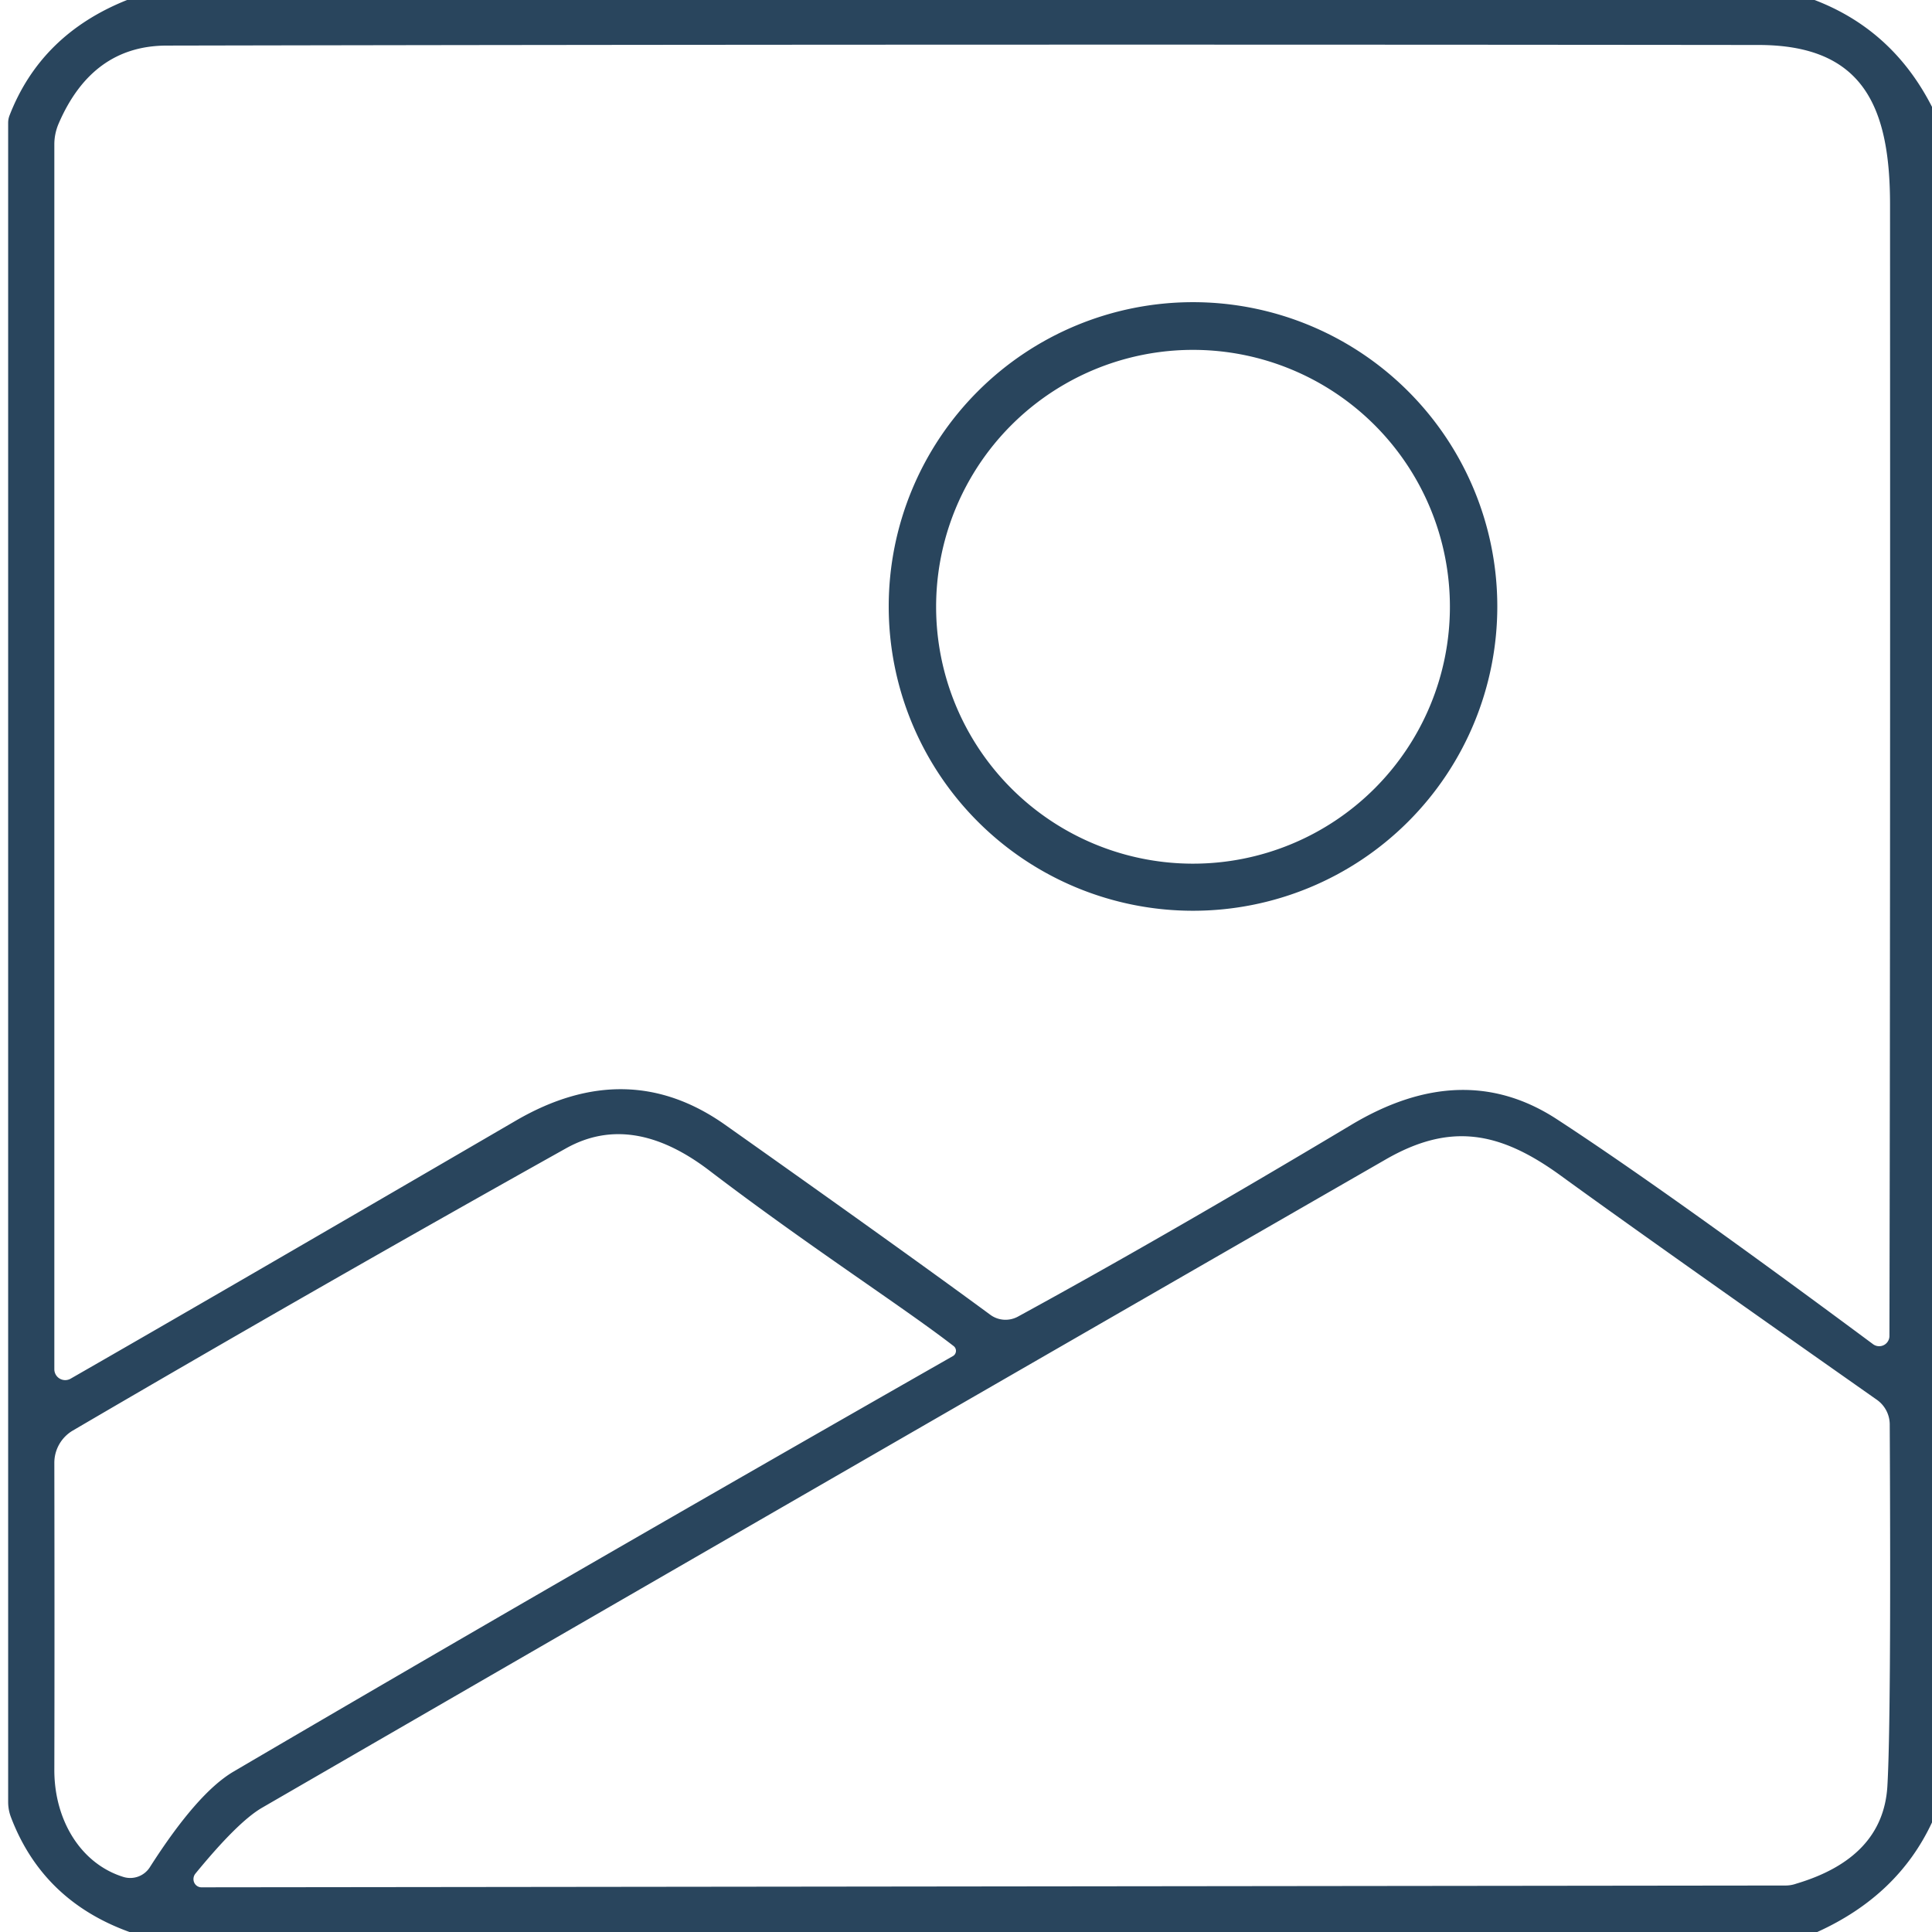
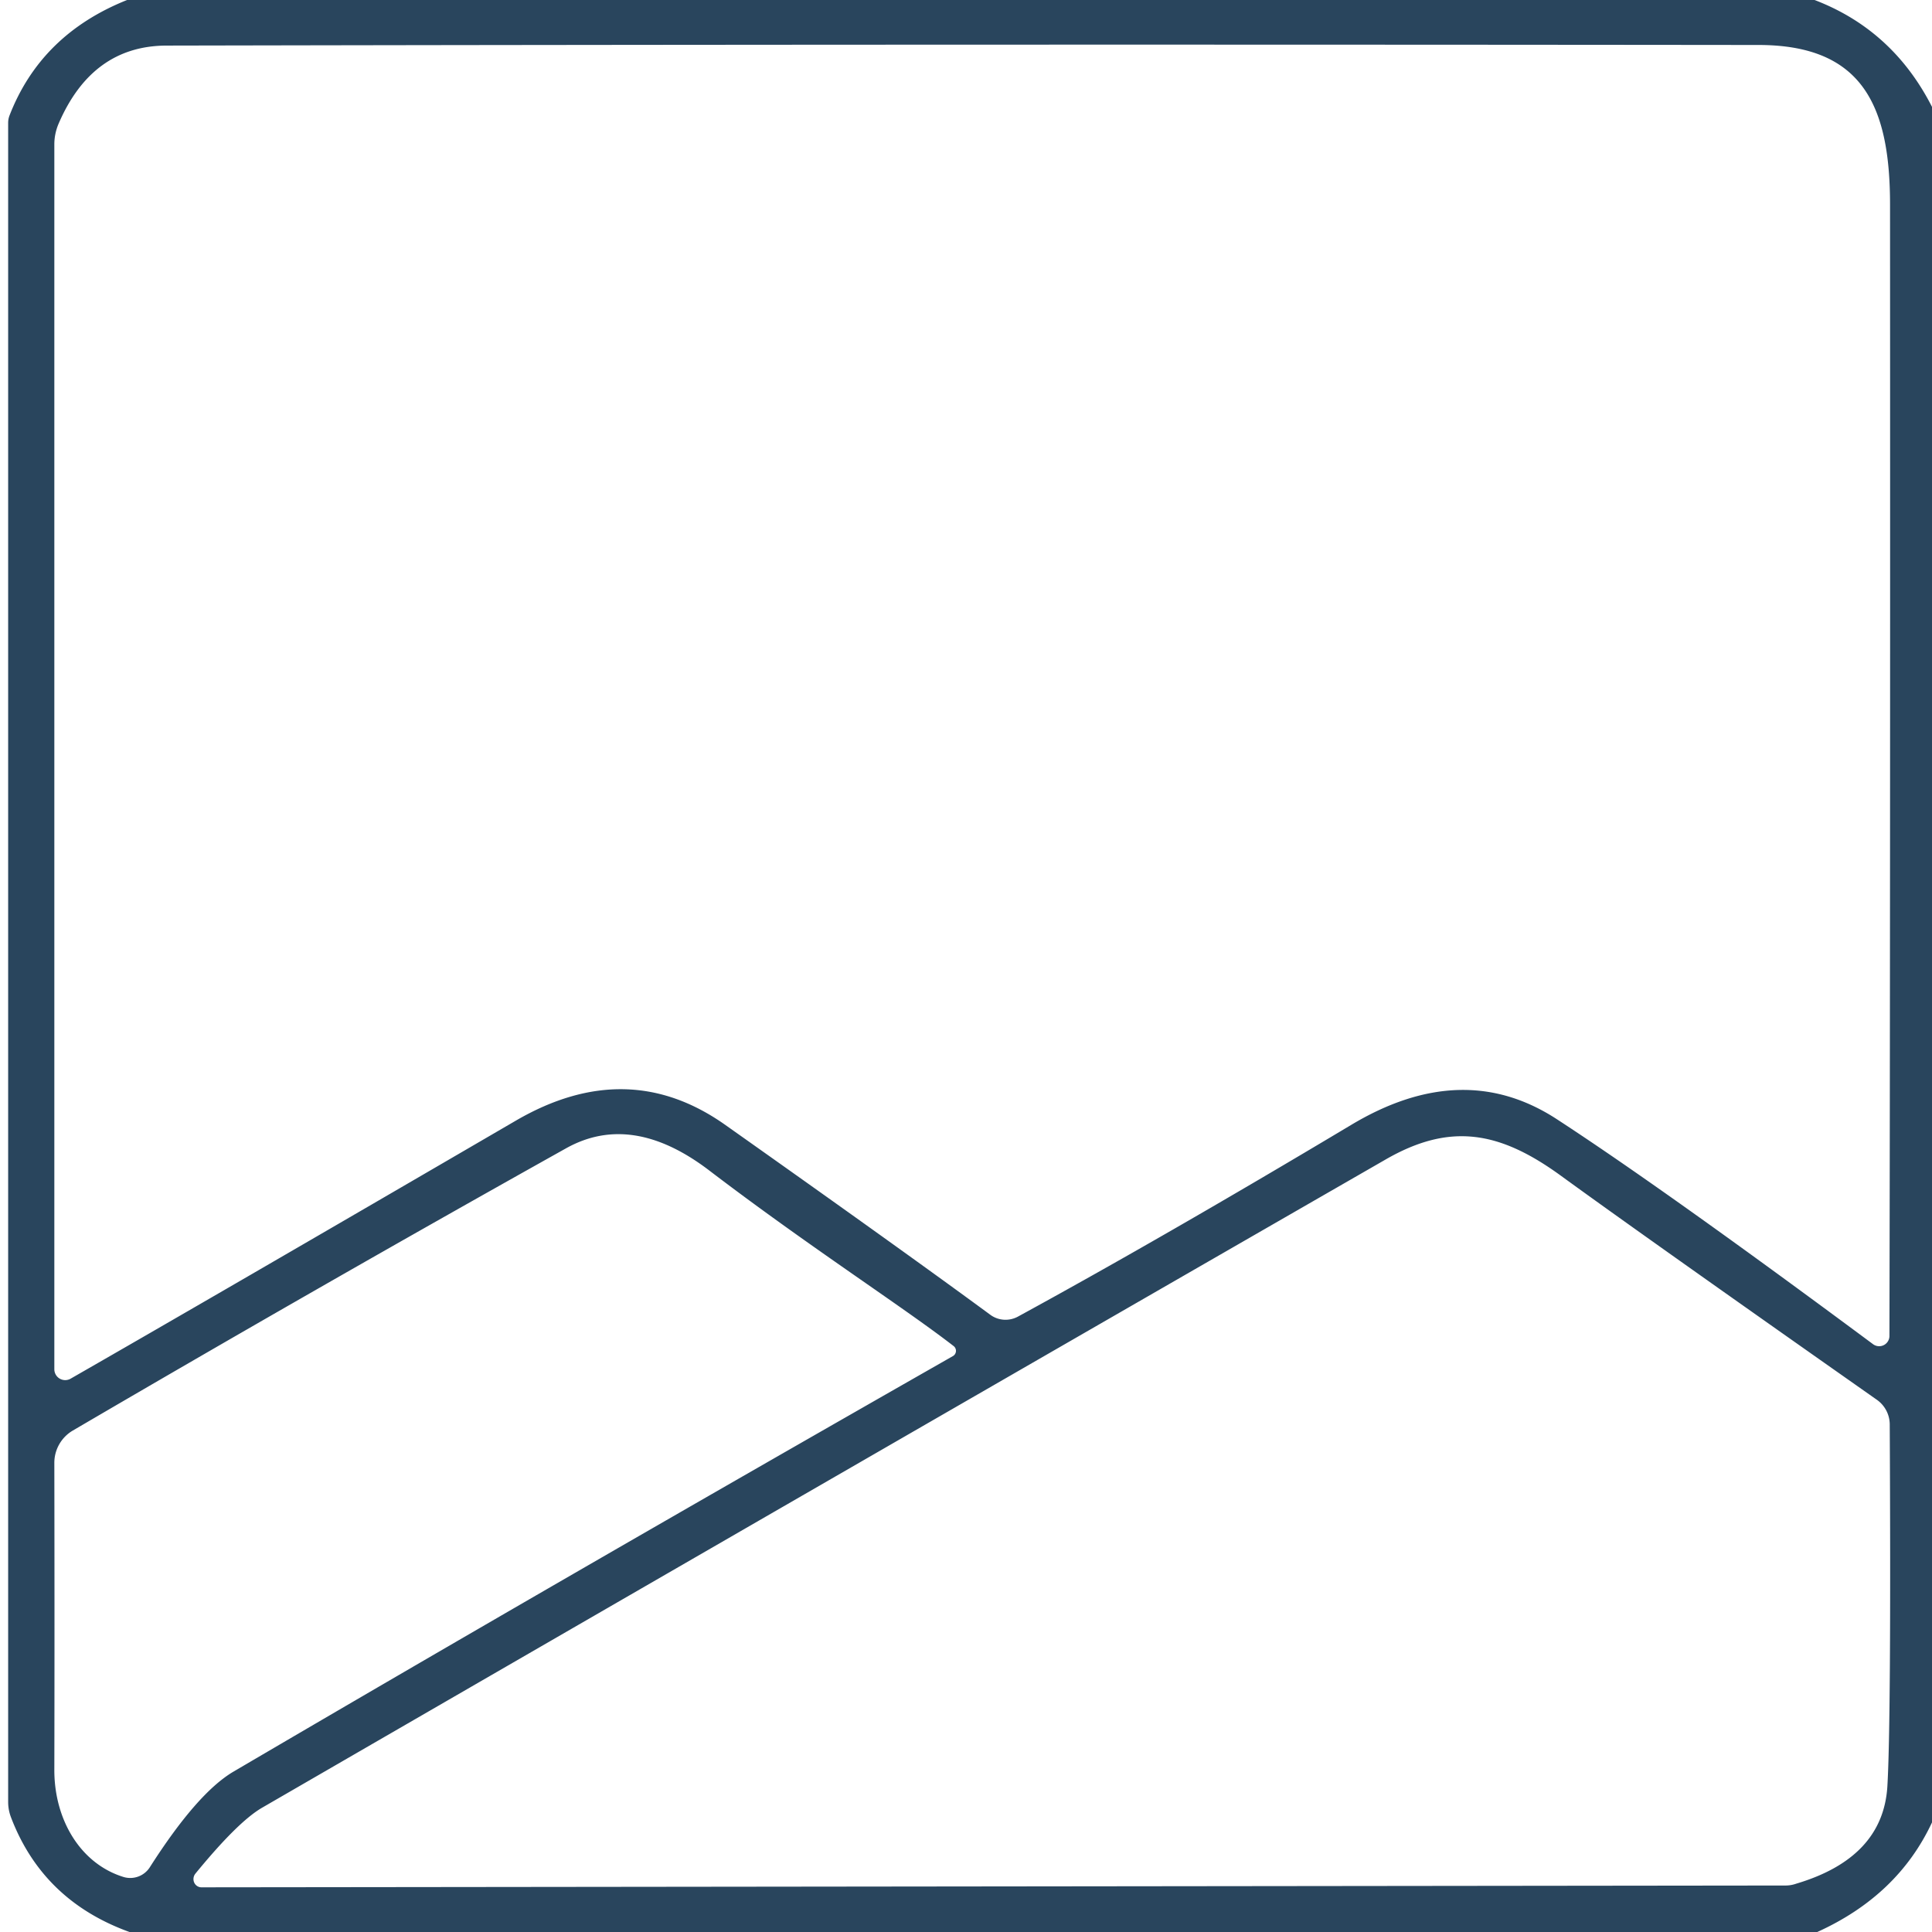
<svg xmlns="http://www.w3.org/2000/svg" version="1.1" viewBox="0.00 0.00 64.00 64.00">
  <path fill="#29455d" d="   M 60.11 0.00   Q 62.70 0.99 64.00 3.54   L 64.00 60.37   Q 62.87 62.79 60.20 64.00   L 4.29 64.00   Q 1.41 62.96 0.36 60.19   A 1.45 1.39 -56.4 0 1 0.27 59.69   L 0.27 4.07   A 0.70 0.65 57.0 0 1 0.31 3.84   Q 1.35 1.14 4.21 0.00   L 60.11 0.00   Z   M 62.59 44.26   Q 62.62 30.51 62.61 6.78   C 62.61 3.52 61.71 1.49 58.25 1.49   Q 30.20 1.46 5.51 1.51   Q 3.05 1.52 1.94 4.10   A 1.79 1.69 -35.1 0 0 1.80 4.78   L 1.80 45.36   A 0.36 0.36 0.0 0 0 2.34 45.67   Q 6.86 43.08 17.11 37.11   Q 20.79 34.98 24.02 37.26   Q 29.96 41.46 32.80 43.55   A 0.86 0.85 -40.3 0 0 33.71 43.62   Q 38.51 41.00 44.75 37.27   Q 48.46 35.04 51.58 37.08   Q 55.14 39.40 62.05 44.53   A 0.34 0.34 0.0 0 0 62.59 44.26   Z   M 31.59 44.59   C 29.94 43.31 26.78 41.28 23.49 38.77   Q 20.93 36.82 18.75 38.04   Q 10.56 42.62 2.41 47.39   A 1.24 1.24 0.0 0 0 1.80 48.46   Q 1.81 54.34 1.80 58.61   C 1.79 60.27 2.66 61.74 4.10 62.18   A 0.77 0.77 0.0 0 0 4.96 61.86   Q 6.53 59.40 7.73 58.69   Q 18.40 52.43 31.57 44.92   A 0.20 0.20 0.0 0 0 31.59 44.59   Z   M 6.68 62.52   L 59.15 62.46   A 1.05 1.05 0.0 0 0 59.50 62.40   Q 62.36 61.55 62.52 59.20   Q 62.65 57.09 62.60 47.19   A 1.01 1.00 17.2 0 0 62.16 46.36   Q 54.39 40.90 51.71 38.95   C 49.69 37.48 48.05 37.17 45.90 38.41   Q 28.08 48.66 8.67 59.89   Q 7.87 60.36 6.47 62.07   A 0.28 0.27 -70.2 0 0 6.68 62.52   Z" />
-   <path fill="#29455d" d="   M 49.60 20.09   A 10.08 10.08 0.0 0 1 39.52 30.17   A 10.08 10.08 0.0 0 1 29.44 20.09   A 10.08 10.08 0.0 0 1 39.52 10.01   A 10.08 10.08 0.0 0 1 49.60 20.09   Z   M 48.03 20.10   A 8.51 8.51 0.0 0 0 39.52 11.59   A 8.51 8.51 0.0 0 0 31.01 20.10   A 8.51 8.51 0.0 0 0 39.52 28.61   A 8.51 8.51 0.0 0 0 48.03 20.10   Z" />
</svg>